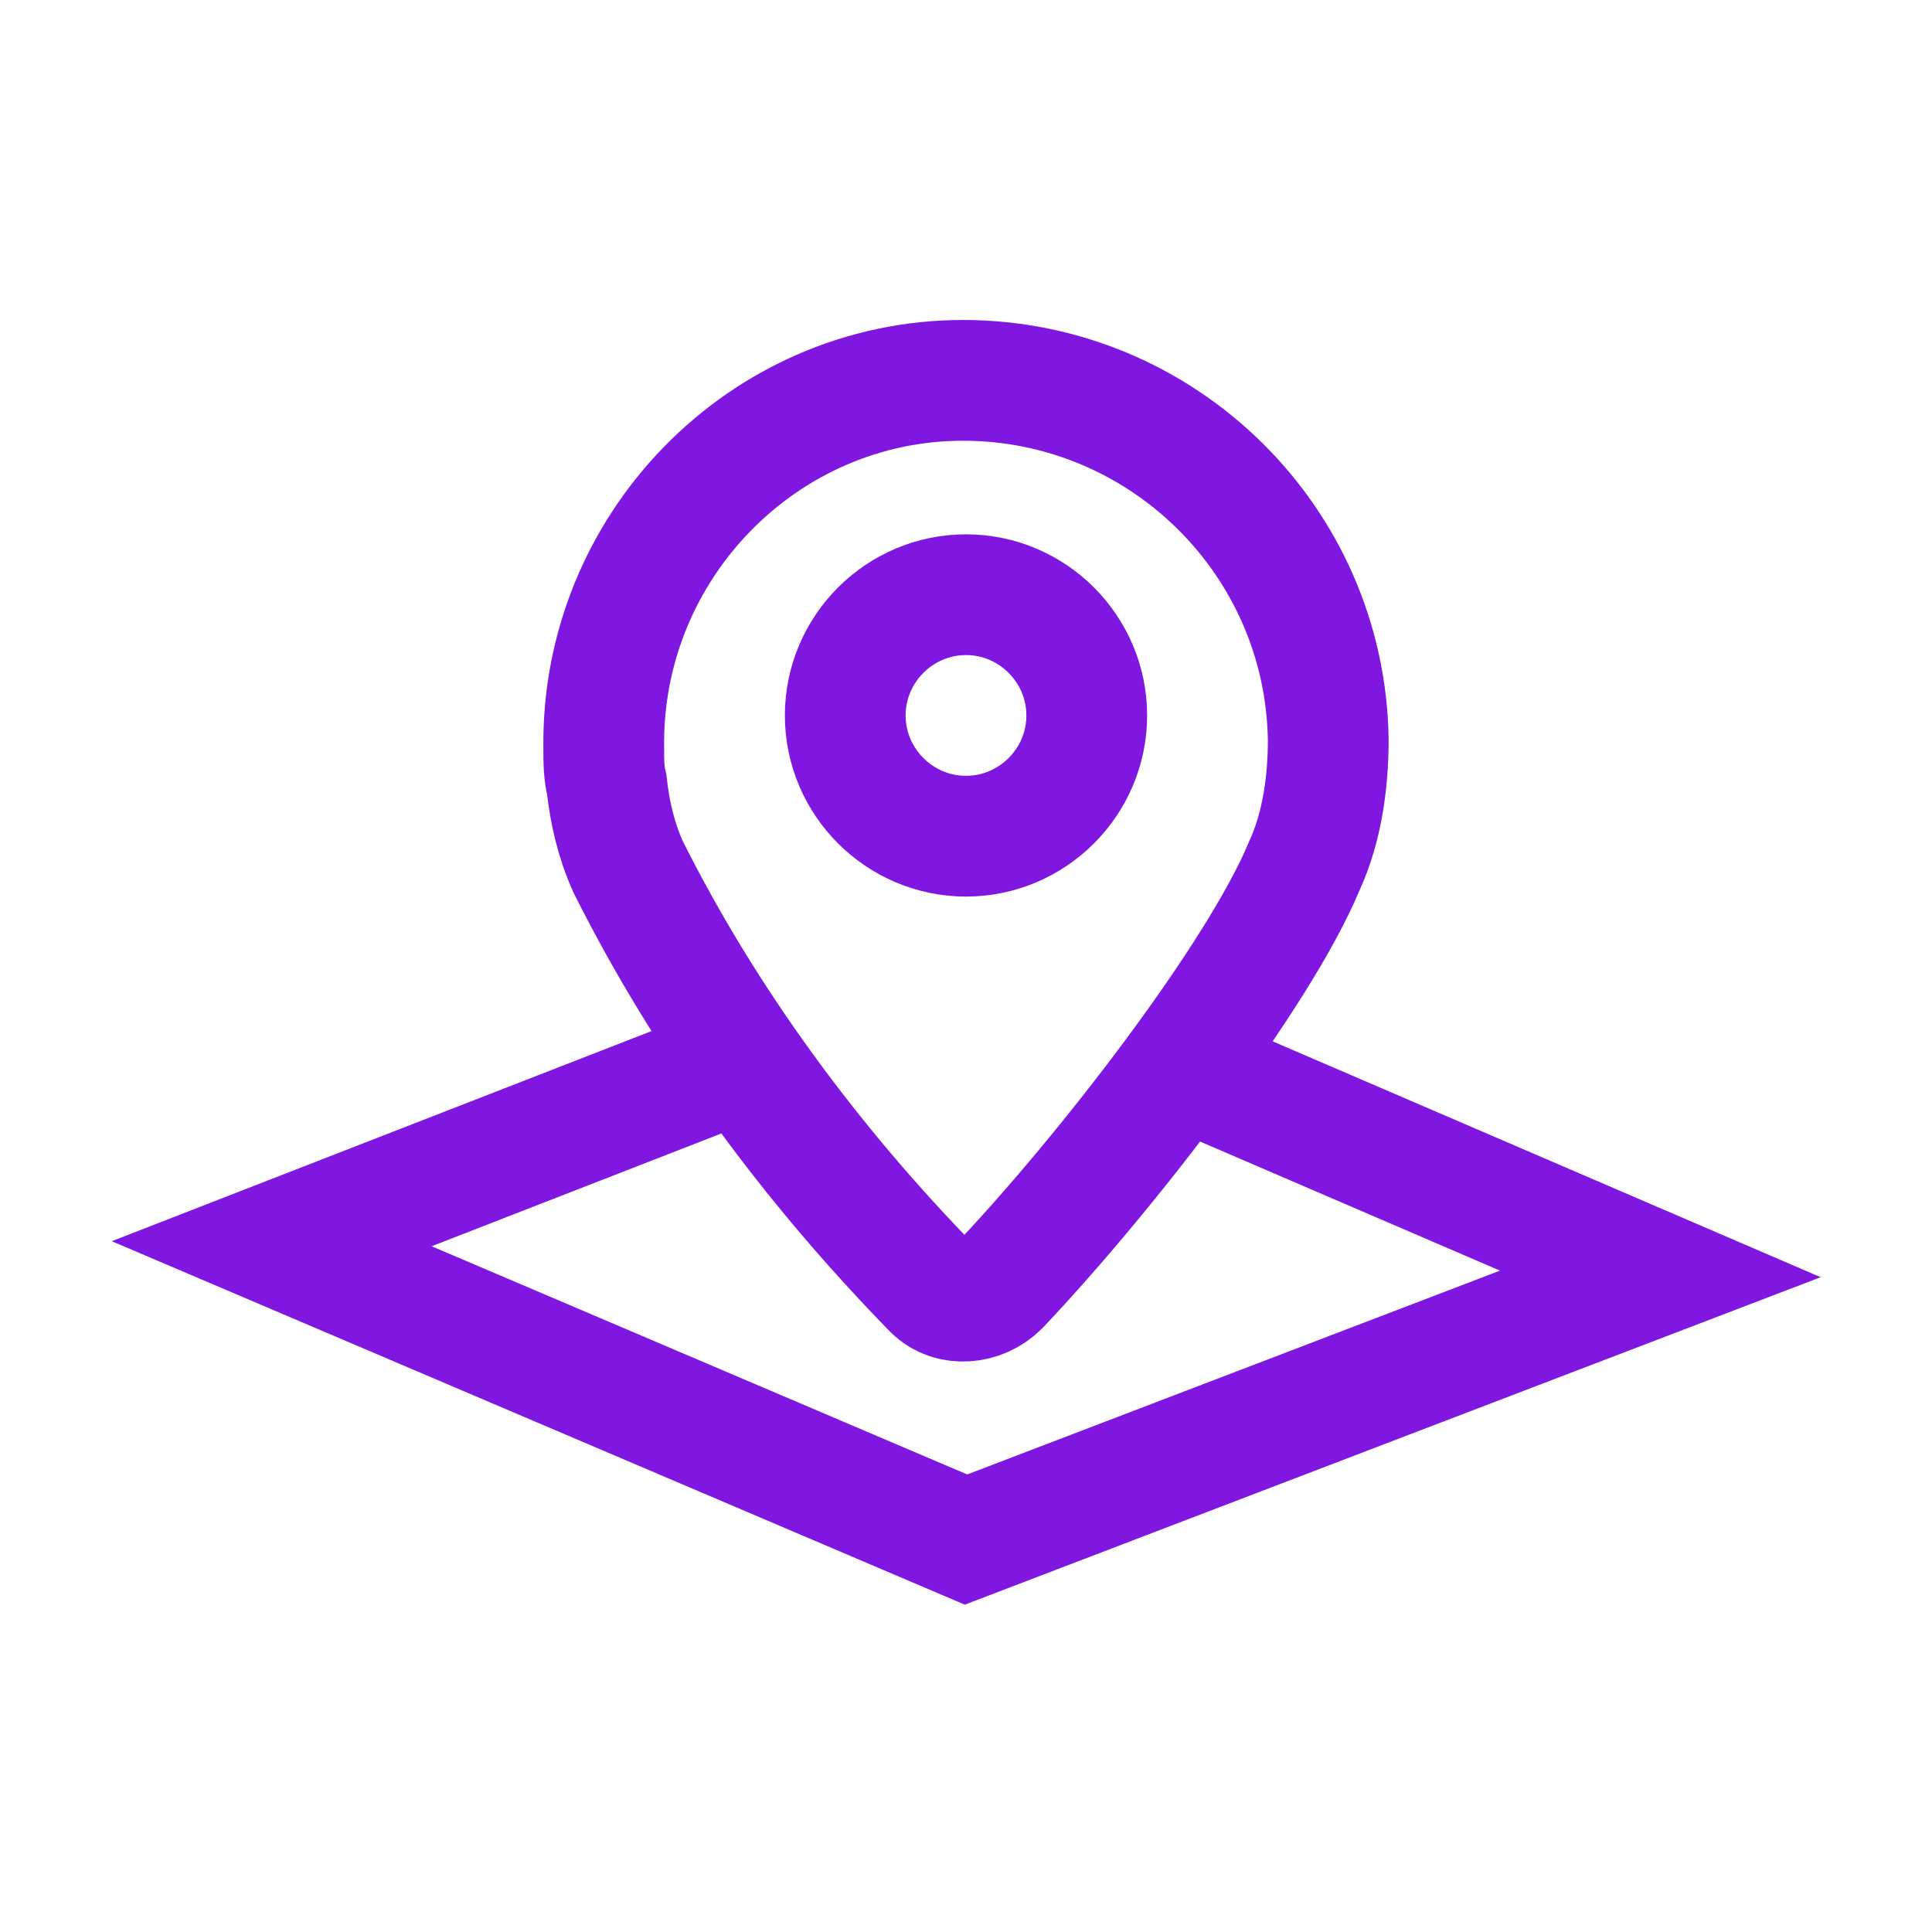
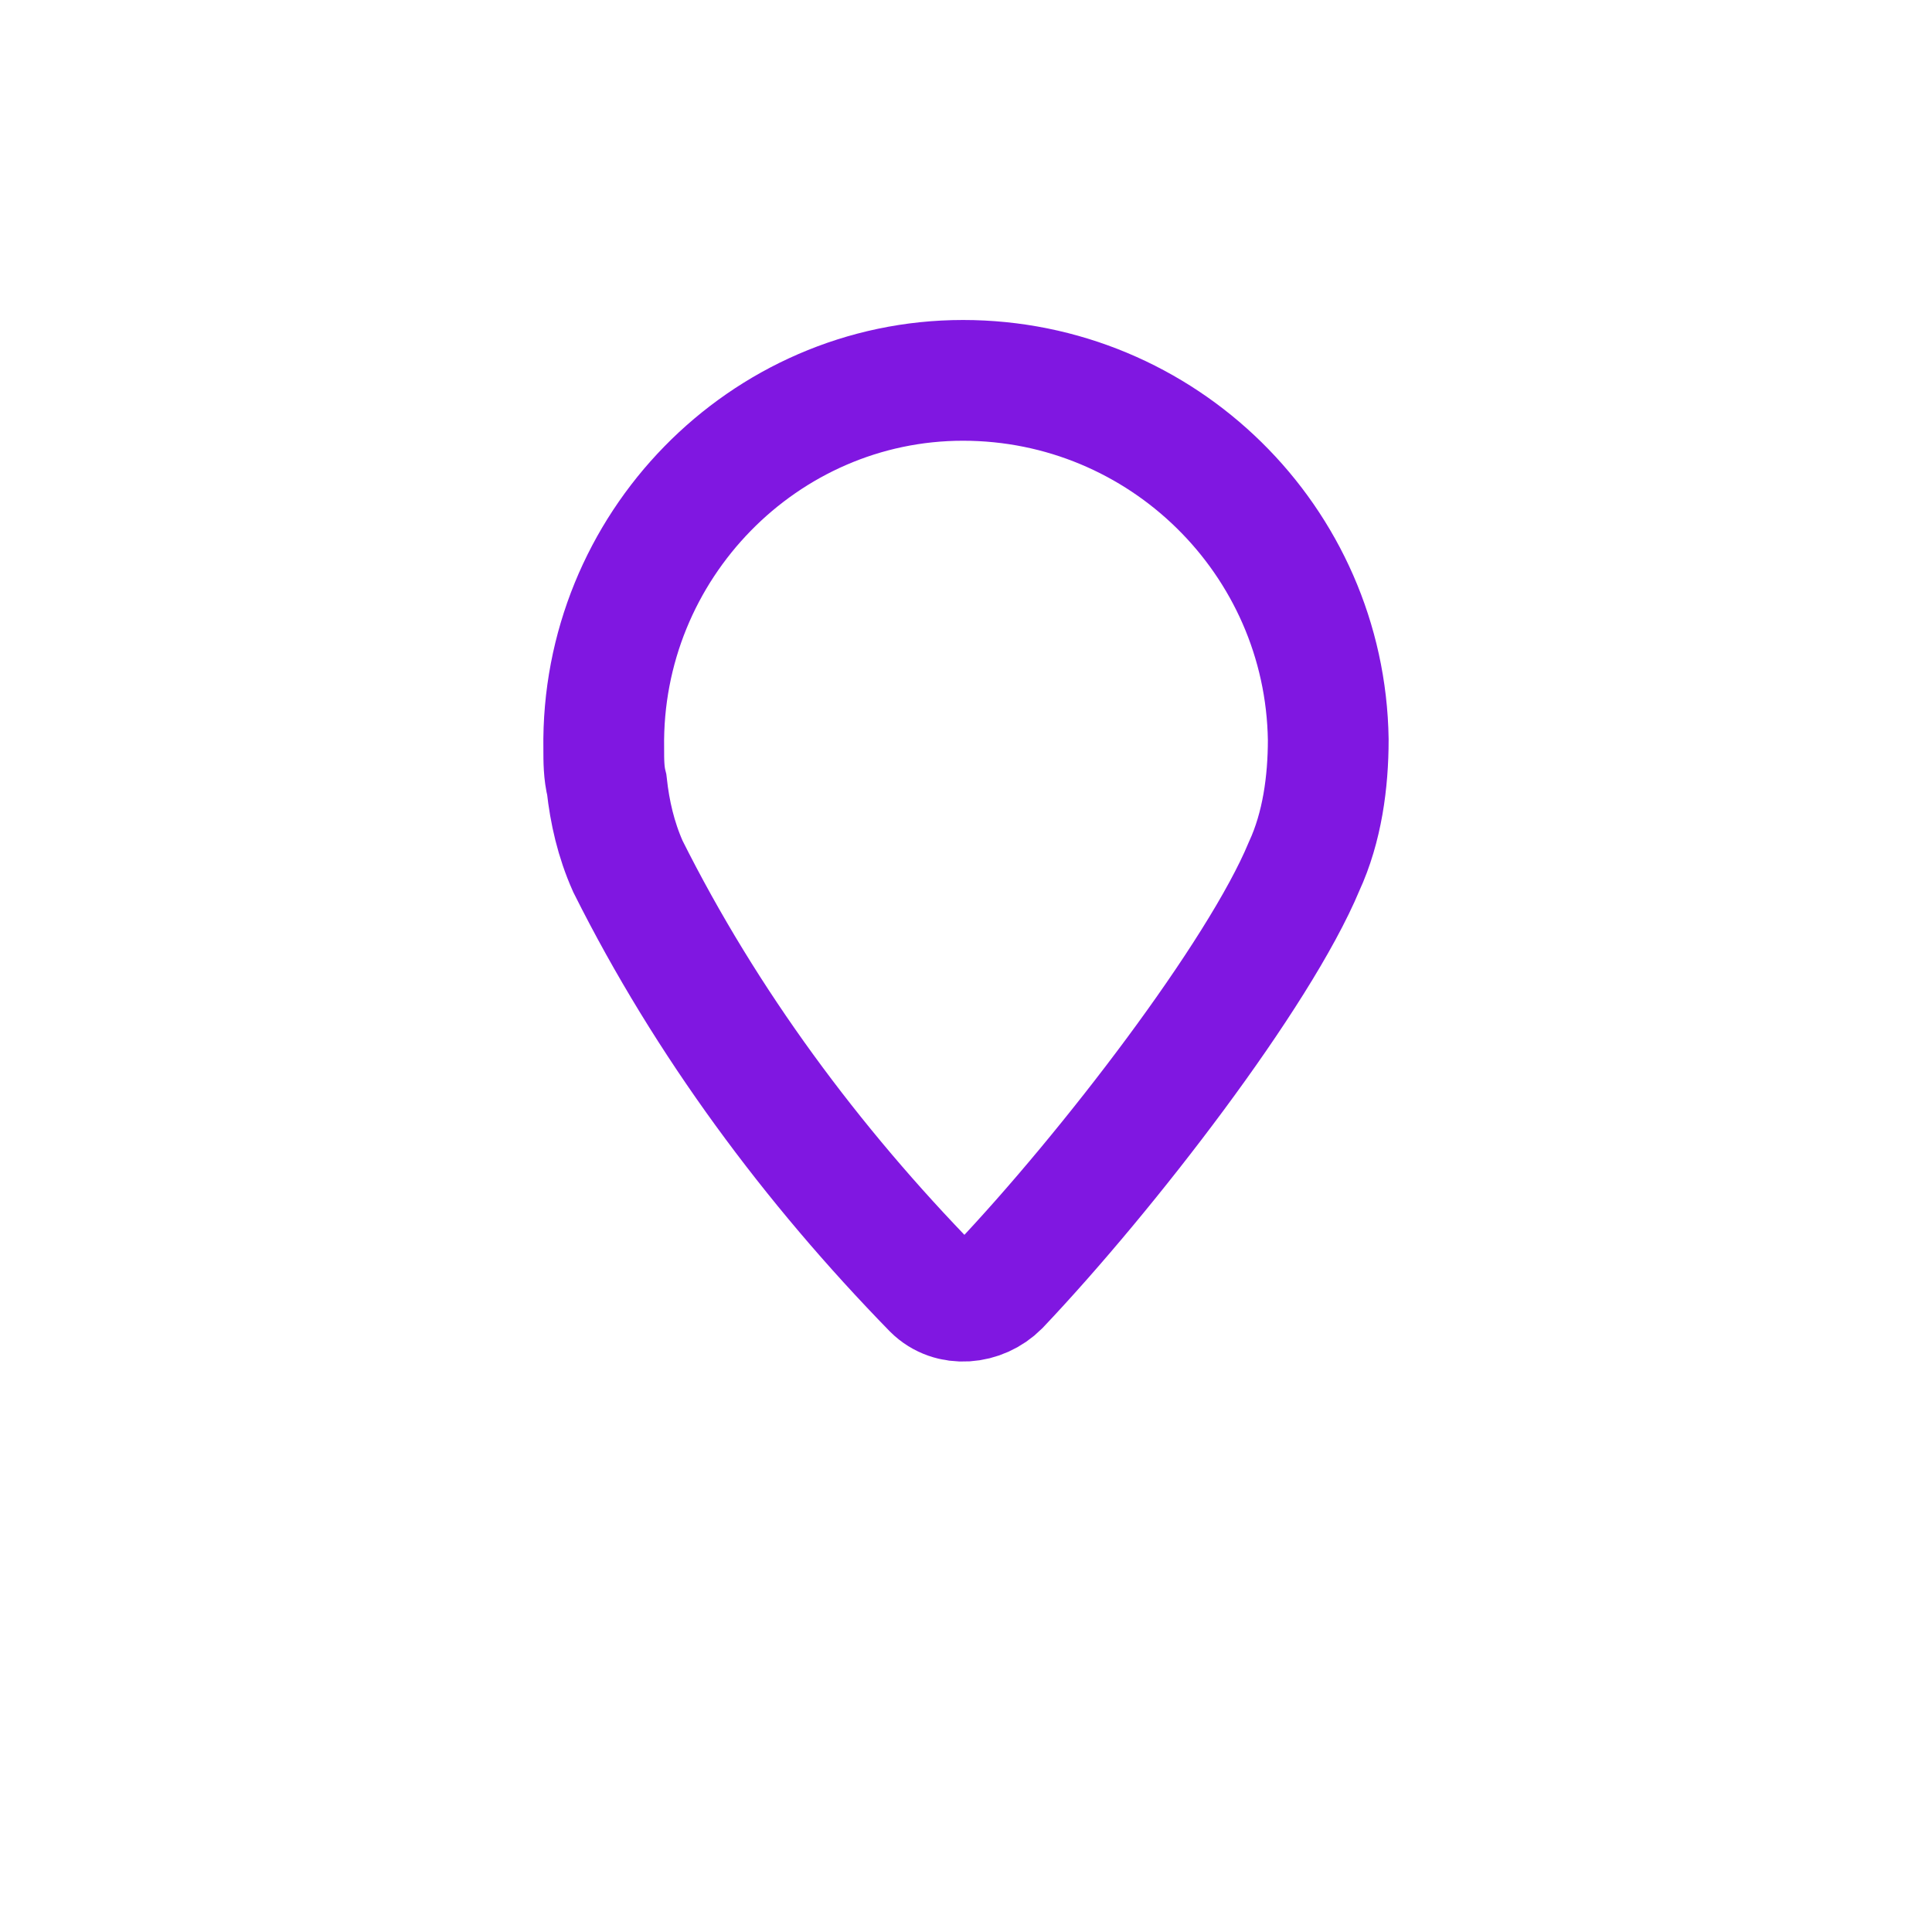
<svg xmlns="http://www.w3.org/2000/svg" version="1.1" id="Layer_1" x="0px" y="0px" viewBox="0 0 64 64" style="enable-background:new 0 0 64 64;" xml:space="preserve">
  <style type="text/css">
	.st0{fill:none;stroke:#8017E1;stroke-width:4;stroke-miterlimit:10;}
</style>
  <title>Artboard 1 copy</title>
  <path class="st0" d="M44,24.5c-0.1-6.6-5.5-11.9-12.1-11.9S19.9,18.1,20,24.8c0,0.4,0,0.8,0.1,1.2c0.1,0.9,0.3,1.8,0.7,2.7  c2.6,5.2,6.1,9.9,10.1,14c0.6,0.6,1.6,0.5,2.2-0.1c3.6-3.8,8.6-10.3,10.1-13.9C43.8,27.4,44,25.9,44,24.5z" />
-   <path class="st0" d="M32,19.7c-2.2,0-4,1.8-4,4s1.8,4,4,4s4-1.8,4-4S34.2,19.7,32,19.7z" />
-   <polyline class="st0" points="23.9,35.4 9,41.2 32,51 55,42.2 39.2,35.4 " />
</svg>